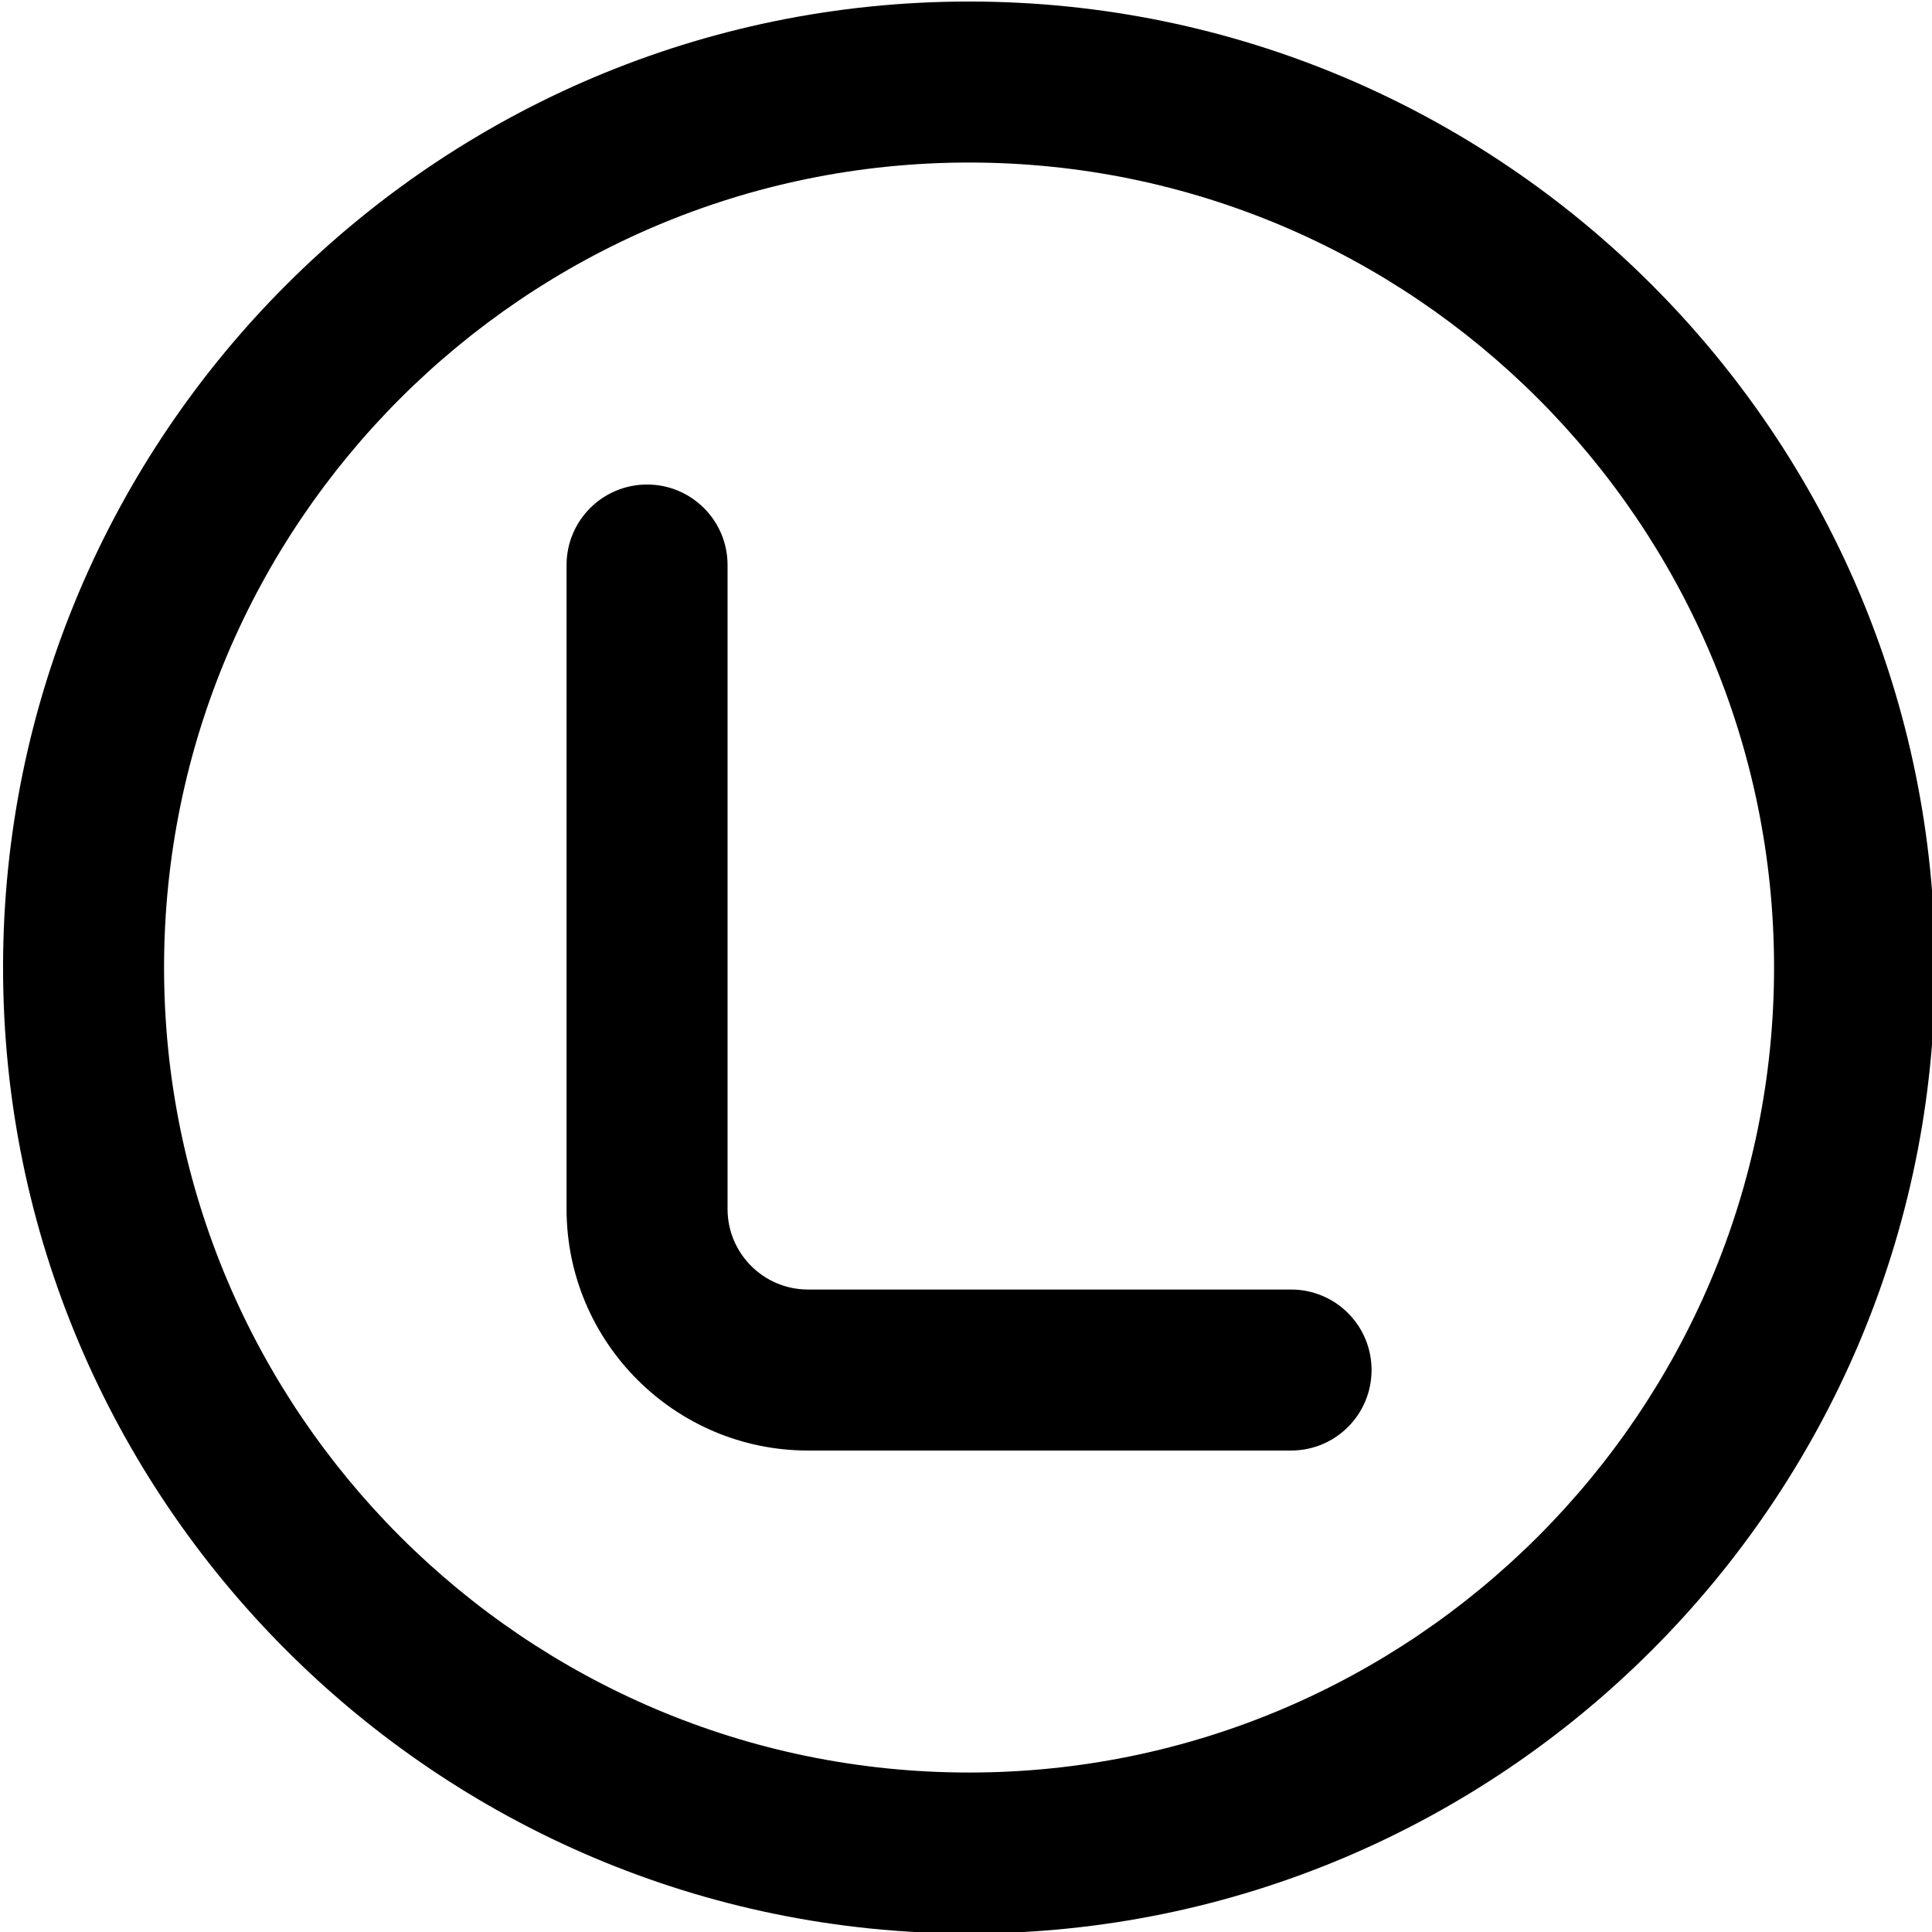
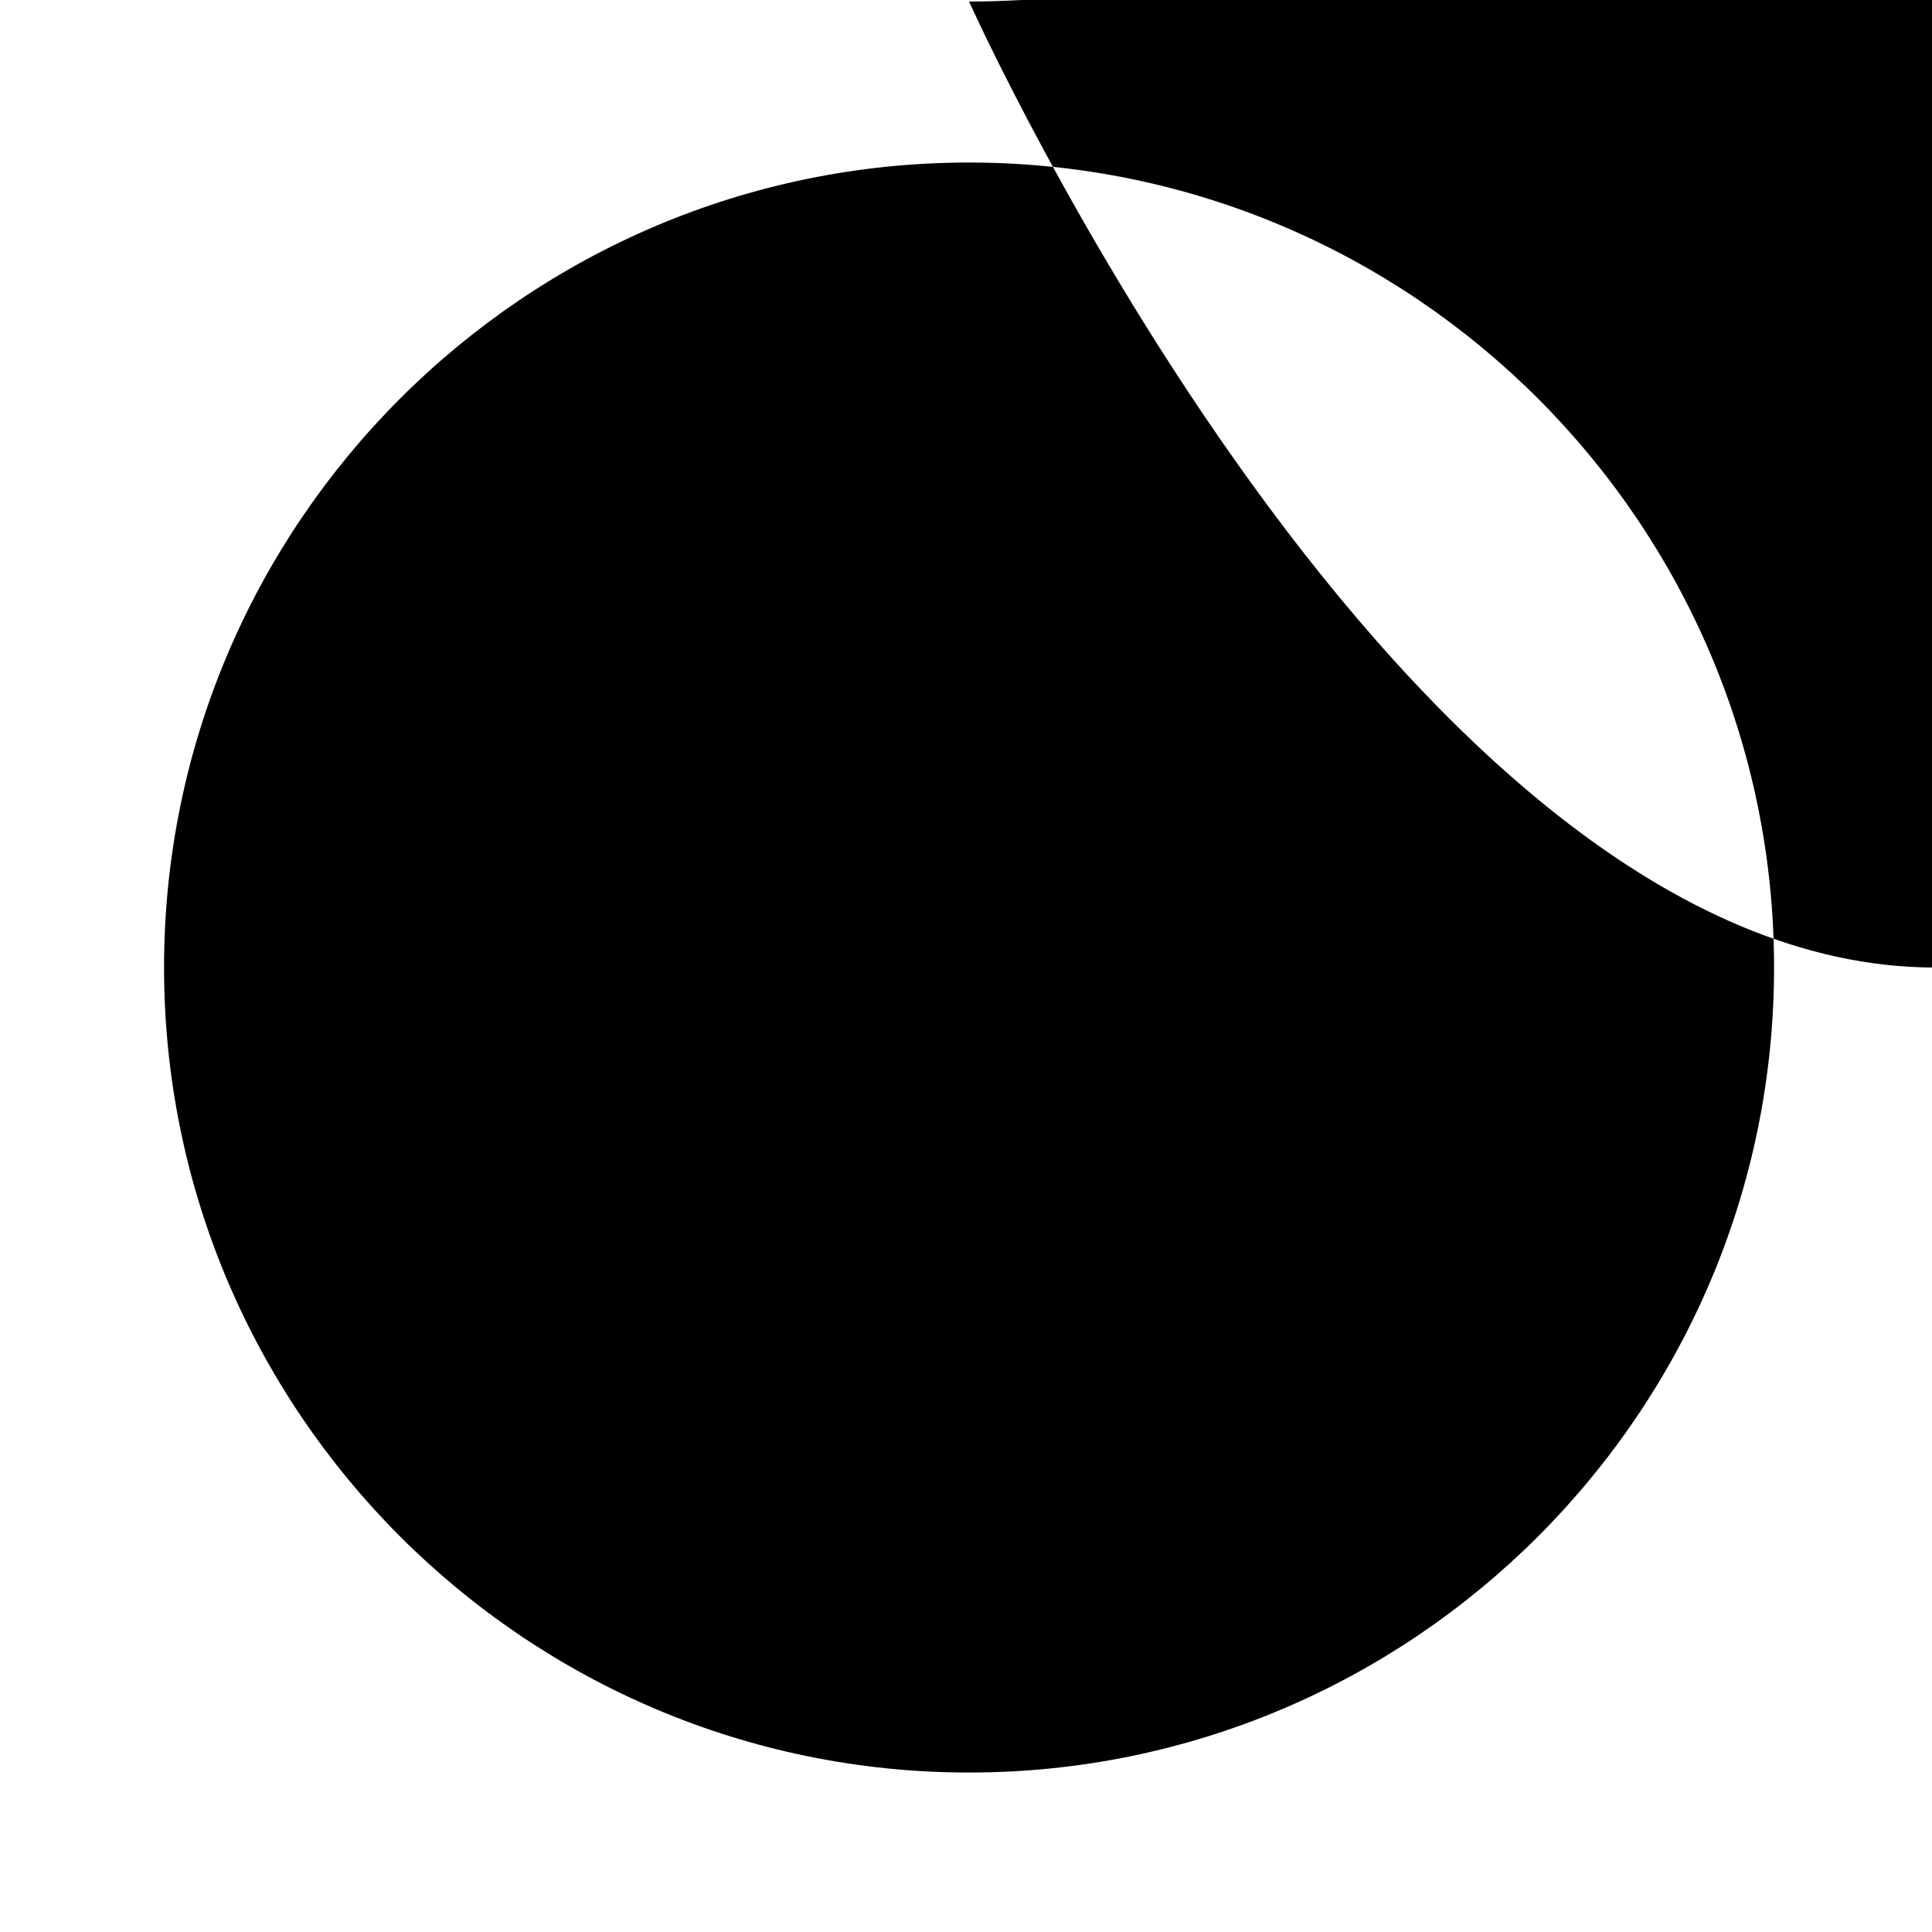
<svg xmlns="http://www.w3.org/2000/svg" id="Layer_1" data-name="Layer 1" viewBox="0 0 24 24" width="512" height="512">
-   <path d="m12.038.019C5.421.019.038,5.402.038,12.019s5.383,12,12,12,12-5.384,12-12S18.655.019,12.038.019Zm0,22c-5.514,0-10-4.486-10-10S6.524,2.019,12.038,2.019s10,4.486,10,10-4.486,10-10,10Zm5-5c0,.553-.447,1-1,1h-6c-1.654,0-3-1.346-3-3V7.019c0-.552.447-1,1-1s1,.448,1,1v8c0,.552.448,1,1,1h6c.553,0,1,.447,1,1Z" />
+   <path d="m12.038.019s5.383,12,12,12,12-5.384,12-12S18.655.019,12.038.019Zm0,22c-5.514,0-10-4.486-10-10S6.524,2.019,12.038,2.019s10,4.486,10,10-4.486,10-10,10Zm5-5c0,.553-.447,1-1,1h-6c-1.654,0-3-1.346-3-3V7.019c0-.552.447-1,1-1s1,.448,1,1v8c0,.552.448,1,1,1h6c.553,0,1,.447,1,1Z" />
</svg>